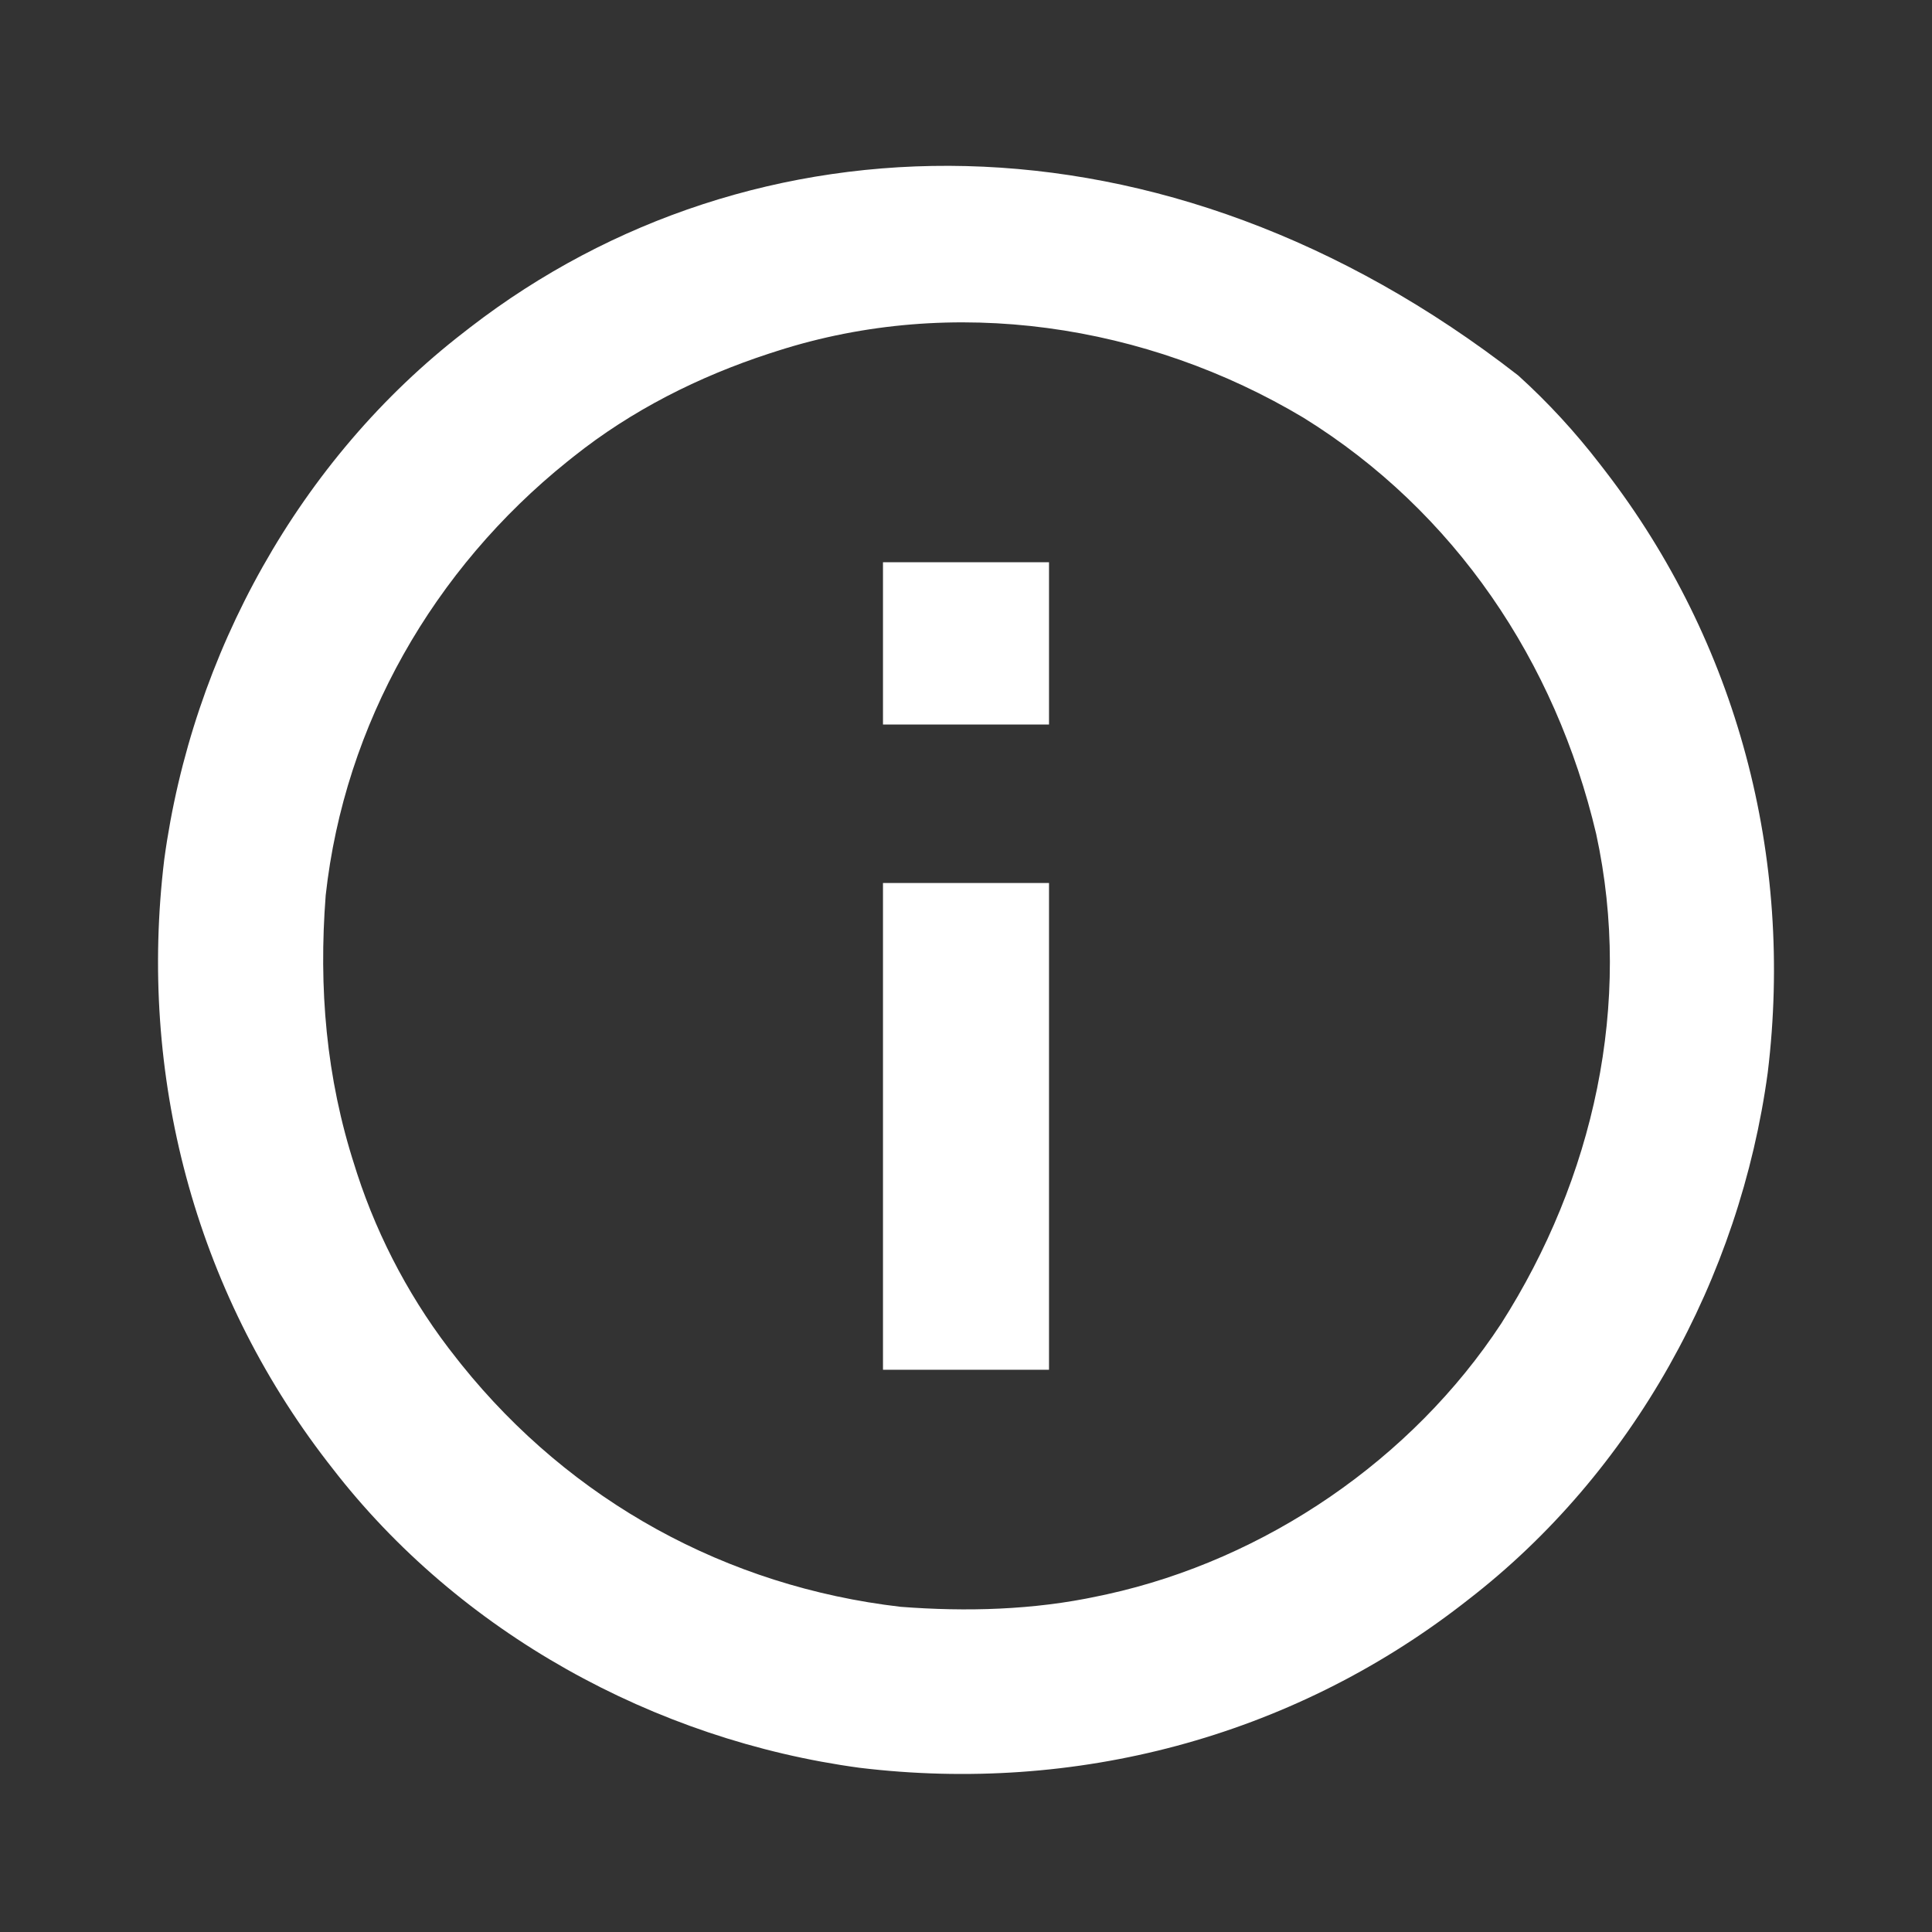
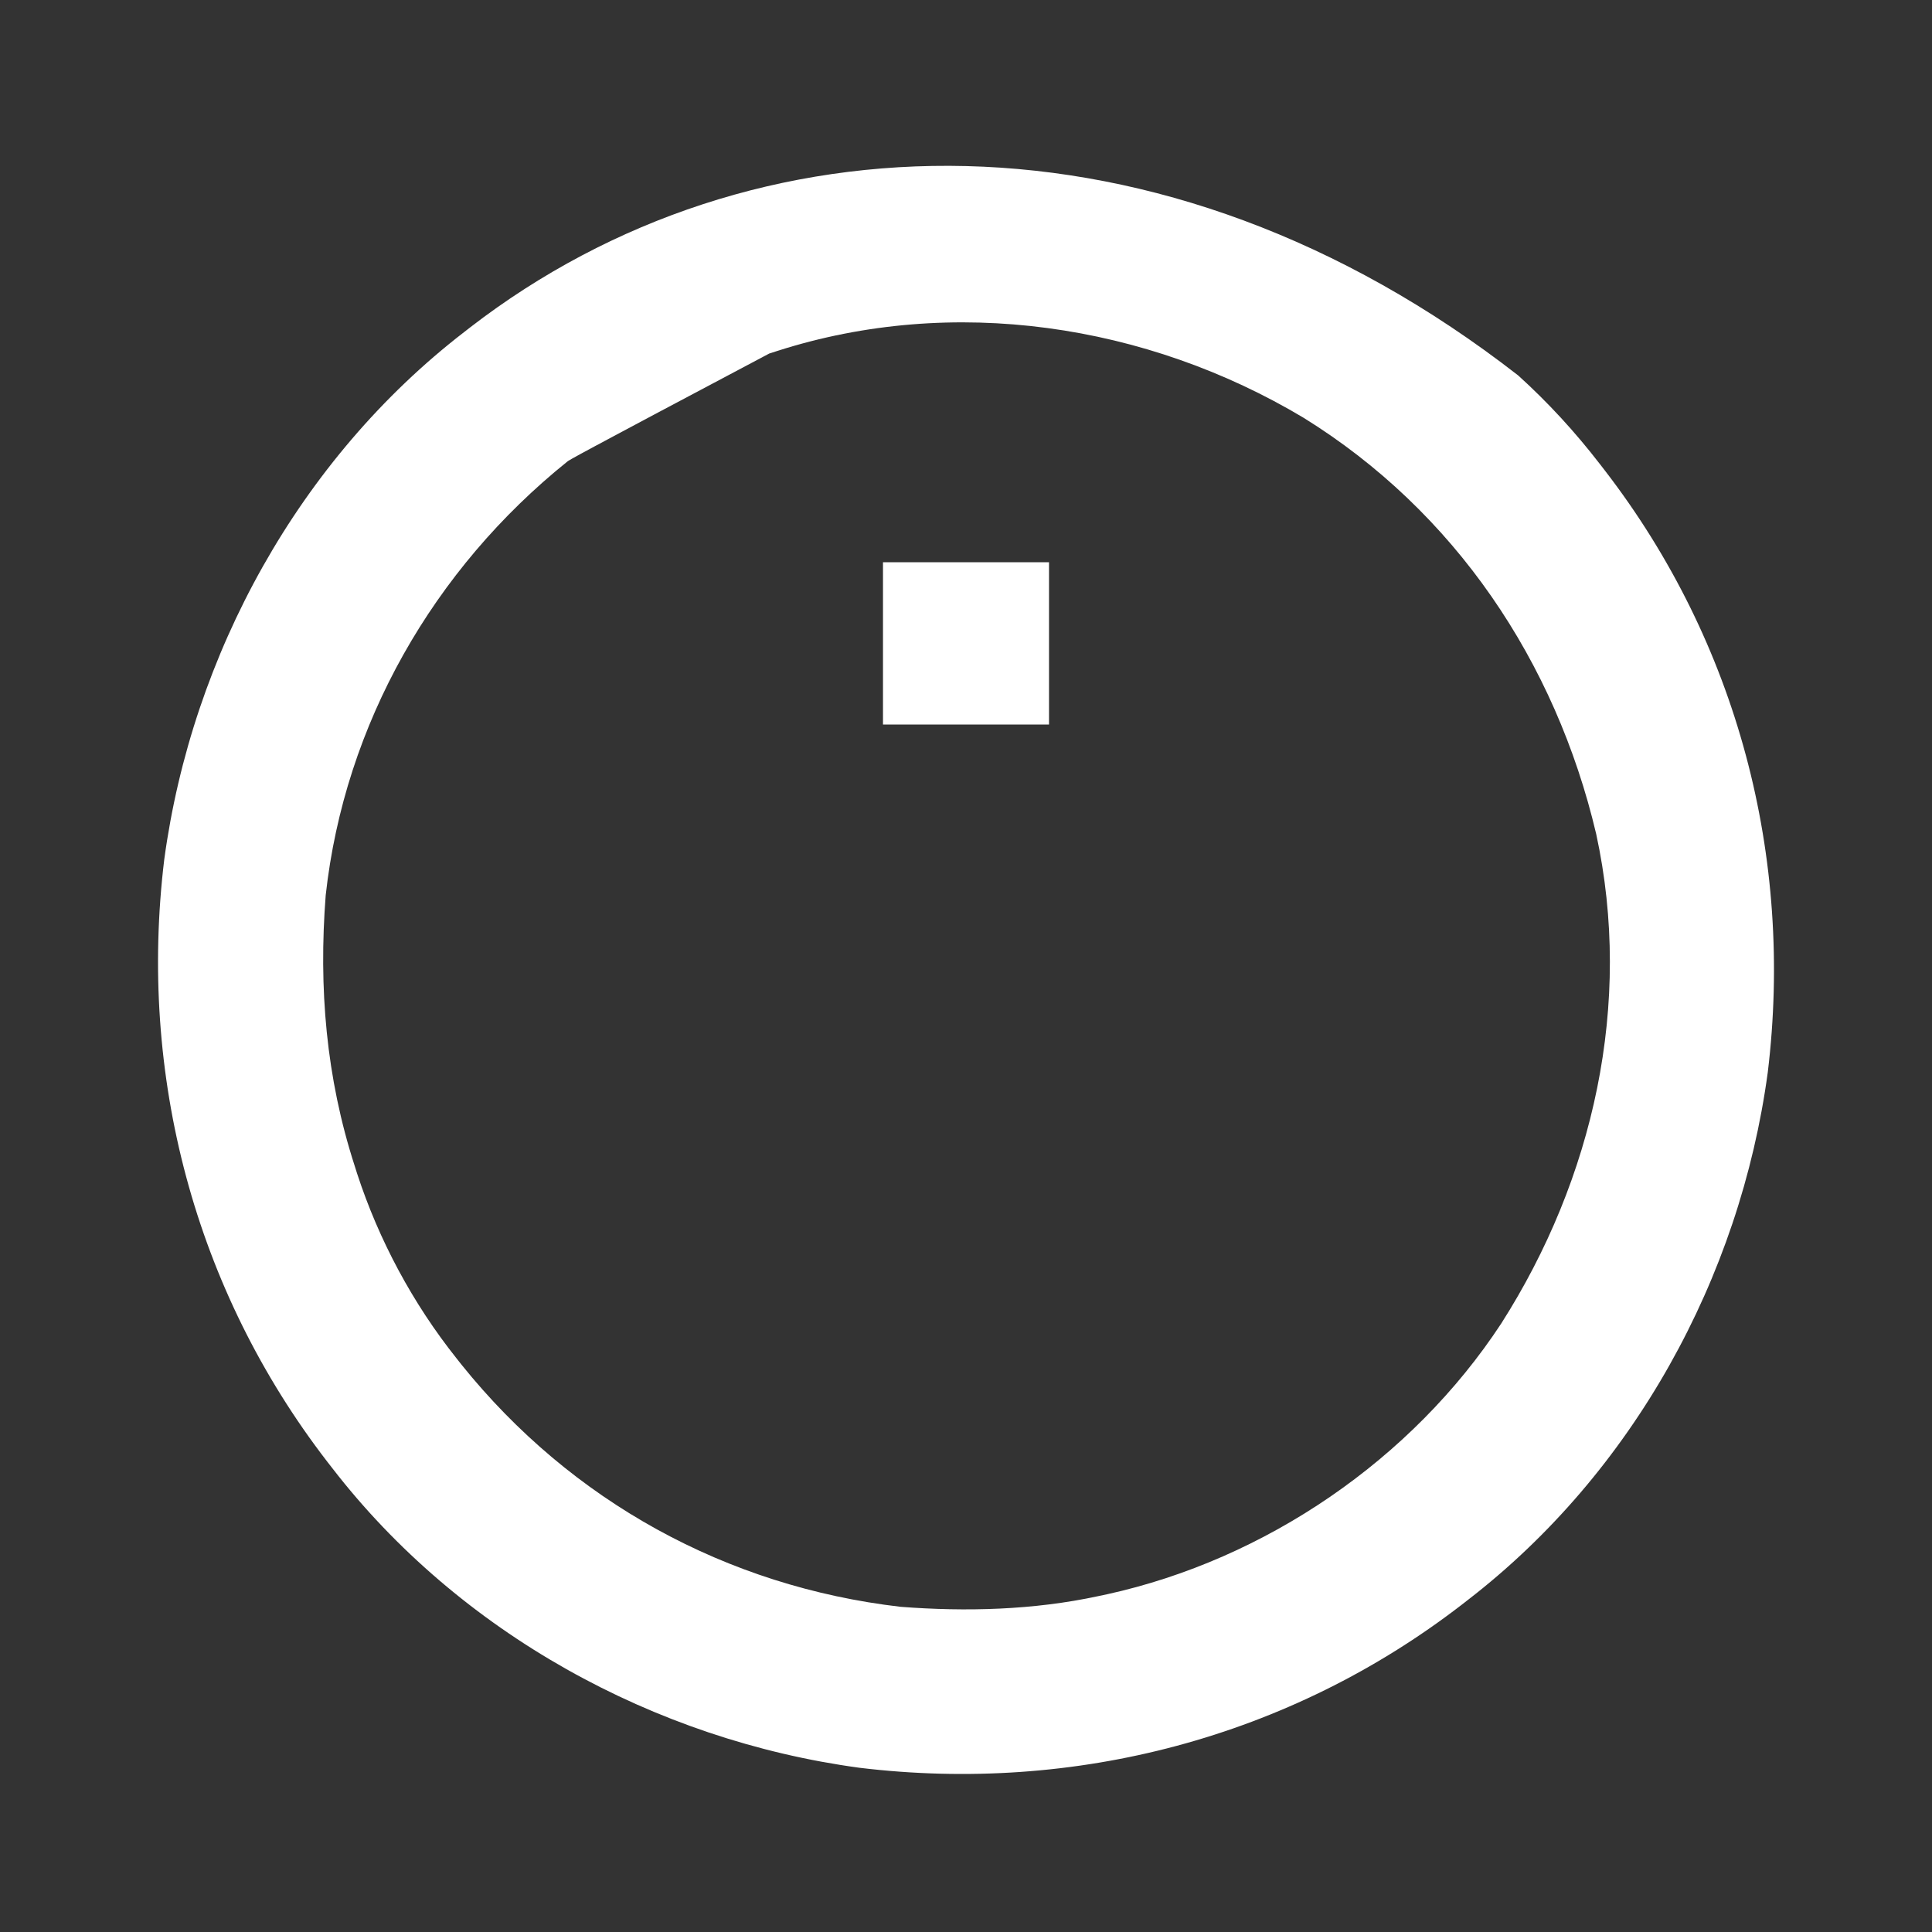
<svg xmlns="http://www.w3.org/2000/svg" version="1.1" width="512" height="512">
  <rect width="100%" height="100%" fill="#333333" stroke="none" />
-   <path d="M0 0 C7.96 7.21 15.09 14.99 21.65 23.49 C22.29 24.32 22.29 24.32 22.94 25.16 C58.11 70.77 73.04 127.65 66.12 184.7 C58.74 239.18 30.4 290.73 -13.35 324.49 C-13.91 324.92 -14.46 325.34 -15.02 325.79 C-60.64 360.96 -117.5 375.86 -174.56 368.97 C-228.94 361.62 -280.67 333.14 -314.35 289.49 C-314.78 288.94 -315.21 288.39 -315.65 287.82 C-350.82 242.2 -365.73 185.35 -358.83 128.29 C-351.48 73.91 -323.01 22.17 -279.35 -11.51 C-278.8 -11.94 -278.25 -12.37 -277.68 -12.81 C-203.11 -70.3 -94.31 -73.42 0 0 Z M-196.35 -6.51 C-197.06 -6.28 -197.77 -6.06 -198.5 -5.82 C-217.22 0.3 -234.92 9.2 -250.35 21.49 C-250.9 21.93 -251.46 22.37 -252.02 22.82 C-287.42 51.29 -311.04 92.32 -316.04 137.75 C-317.94 162.3 -315.94 186.06 -308.35 209.49 C-308.14 210.15 -307.93 210.8 -307.72 211.48 C-301.96 229.15 -292.93 245.96 -281.35 260.49 C-280.7 261.32 -280.7 261.32 -280.03 262.16 C-250.95 298.32 -209.85 320.94 -163.69 326.31 C-146.31 327.65 -128.41 327.17 -111.35 323.49 C-110.57 323.32 -109.79 323.16 -108.98 322.99 C-66.96 313.75 -28.16 287.24 -4.53 251.26 C19.94 212.9 30.43 166.46 20.65 121.49 C9.88 75.82 -16.75 36.08 -56.9 11.2 C-98.5 -13.67 -149.82 -21.43 -196.35 -6.51 Z " fill="#FFFFFF" transform="translate(402.354,99.511)" />
-   <path d="M0 0 C14.52 0 29.04 0 44 0 C44 42.57 44 85.14 44 129 C29.48 129 14.96 129 0 129 C0 86.43 0 43.86 0 0 Z " fill="#FFFFFF" transform="translate(234,234)" />
+   <path d="M0 0 C7.96 7.21 15.09 14.99 21.65 23.49 C22.29 24.32 22.29 24.32 22.94 25.16 C58.11 70.77 73.04 127.65 66.12 184.7 C58.74 239.18 30.4 290.73 -13.35 324.49 C-13.91 324.92 -14.46 325.34 -15.02 325.79 C-60.64 360.96 -117.5 375.86 -174.56 368.97 C-228.94 361.62 -280.67 333.14 -314.35 289.49 C-314.78 288.94 -315.21 288.39 -315.65 287.82 C-350.82 242.2 -365.73 185.35 -358.83 128.29 C-351.48 73.91 -323.01 22.17 -279.35 -11.51 C-278.8 -11.94 -278.25 -12.37 -277.68 -12.81 C-203.11 -70.3 -94.31 -73.42 0 0 Z M-196.35 -6.51 C-197.06 -6.28 -197.77 -6.06 -198.5 -5.82 C-250.9 21.93 -251.46 22.37 -252.02 22.82 C-287.42 51.29 -311.04 92.32 -316.04 137.75 C-317.94 162.3 -315.94 186.06 -308.35 209.49 C-308.14 210.15 -307.93 210.8 -307.72 211.48 C-301.96 229.15 -292.93 245.96 -281.35 260.49 C-280.7 261.32 -280.7 261.32 -280.03 262.16 C-250.95 298.32 -209.85 320.94 -163.69 326.31 C-146.31 327.65 -128.41 327.17 -111.35 323.49 C-110.57 323.32 -109.79 323.16 -108.98 322.99 C-66.96 313.75 -28.16 287.24 -4.53 251.26 C19.94 212.9 30.43 166.46 20.65 121.49 C9.88 75.82 -16.75 36.08 -56.9 11.2 C-98.5 -13.67 -149.82 -21.43 -196.35 -6.51 Z " fill="#FFFFFF" transform="translate(402.354,99.511)" />
  <path d="M0 0 C14.52 0 29.04 0 44 0 C44 14.19 44 28.38 44 43 C29.48 43 14.96 43 0 43 C0 28.81 0 14.62 0 0 Z " fill="#FFFFFF" transform="translate(234,149)" />
</svg>